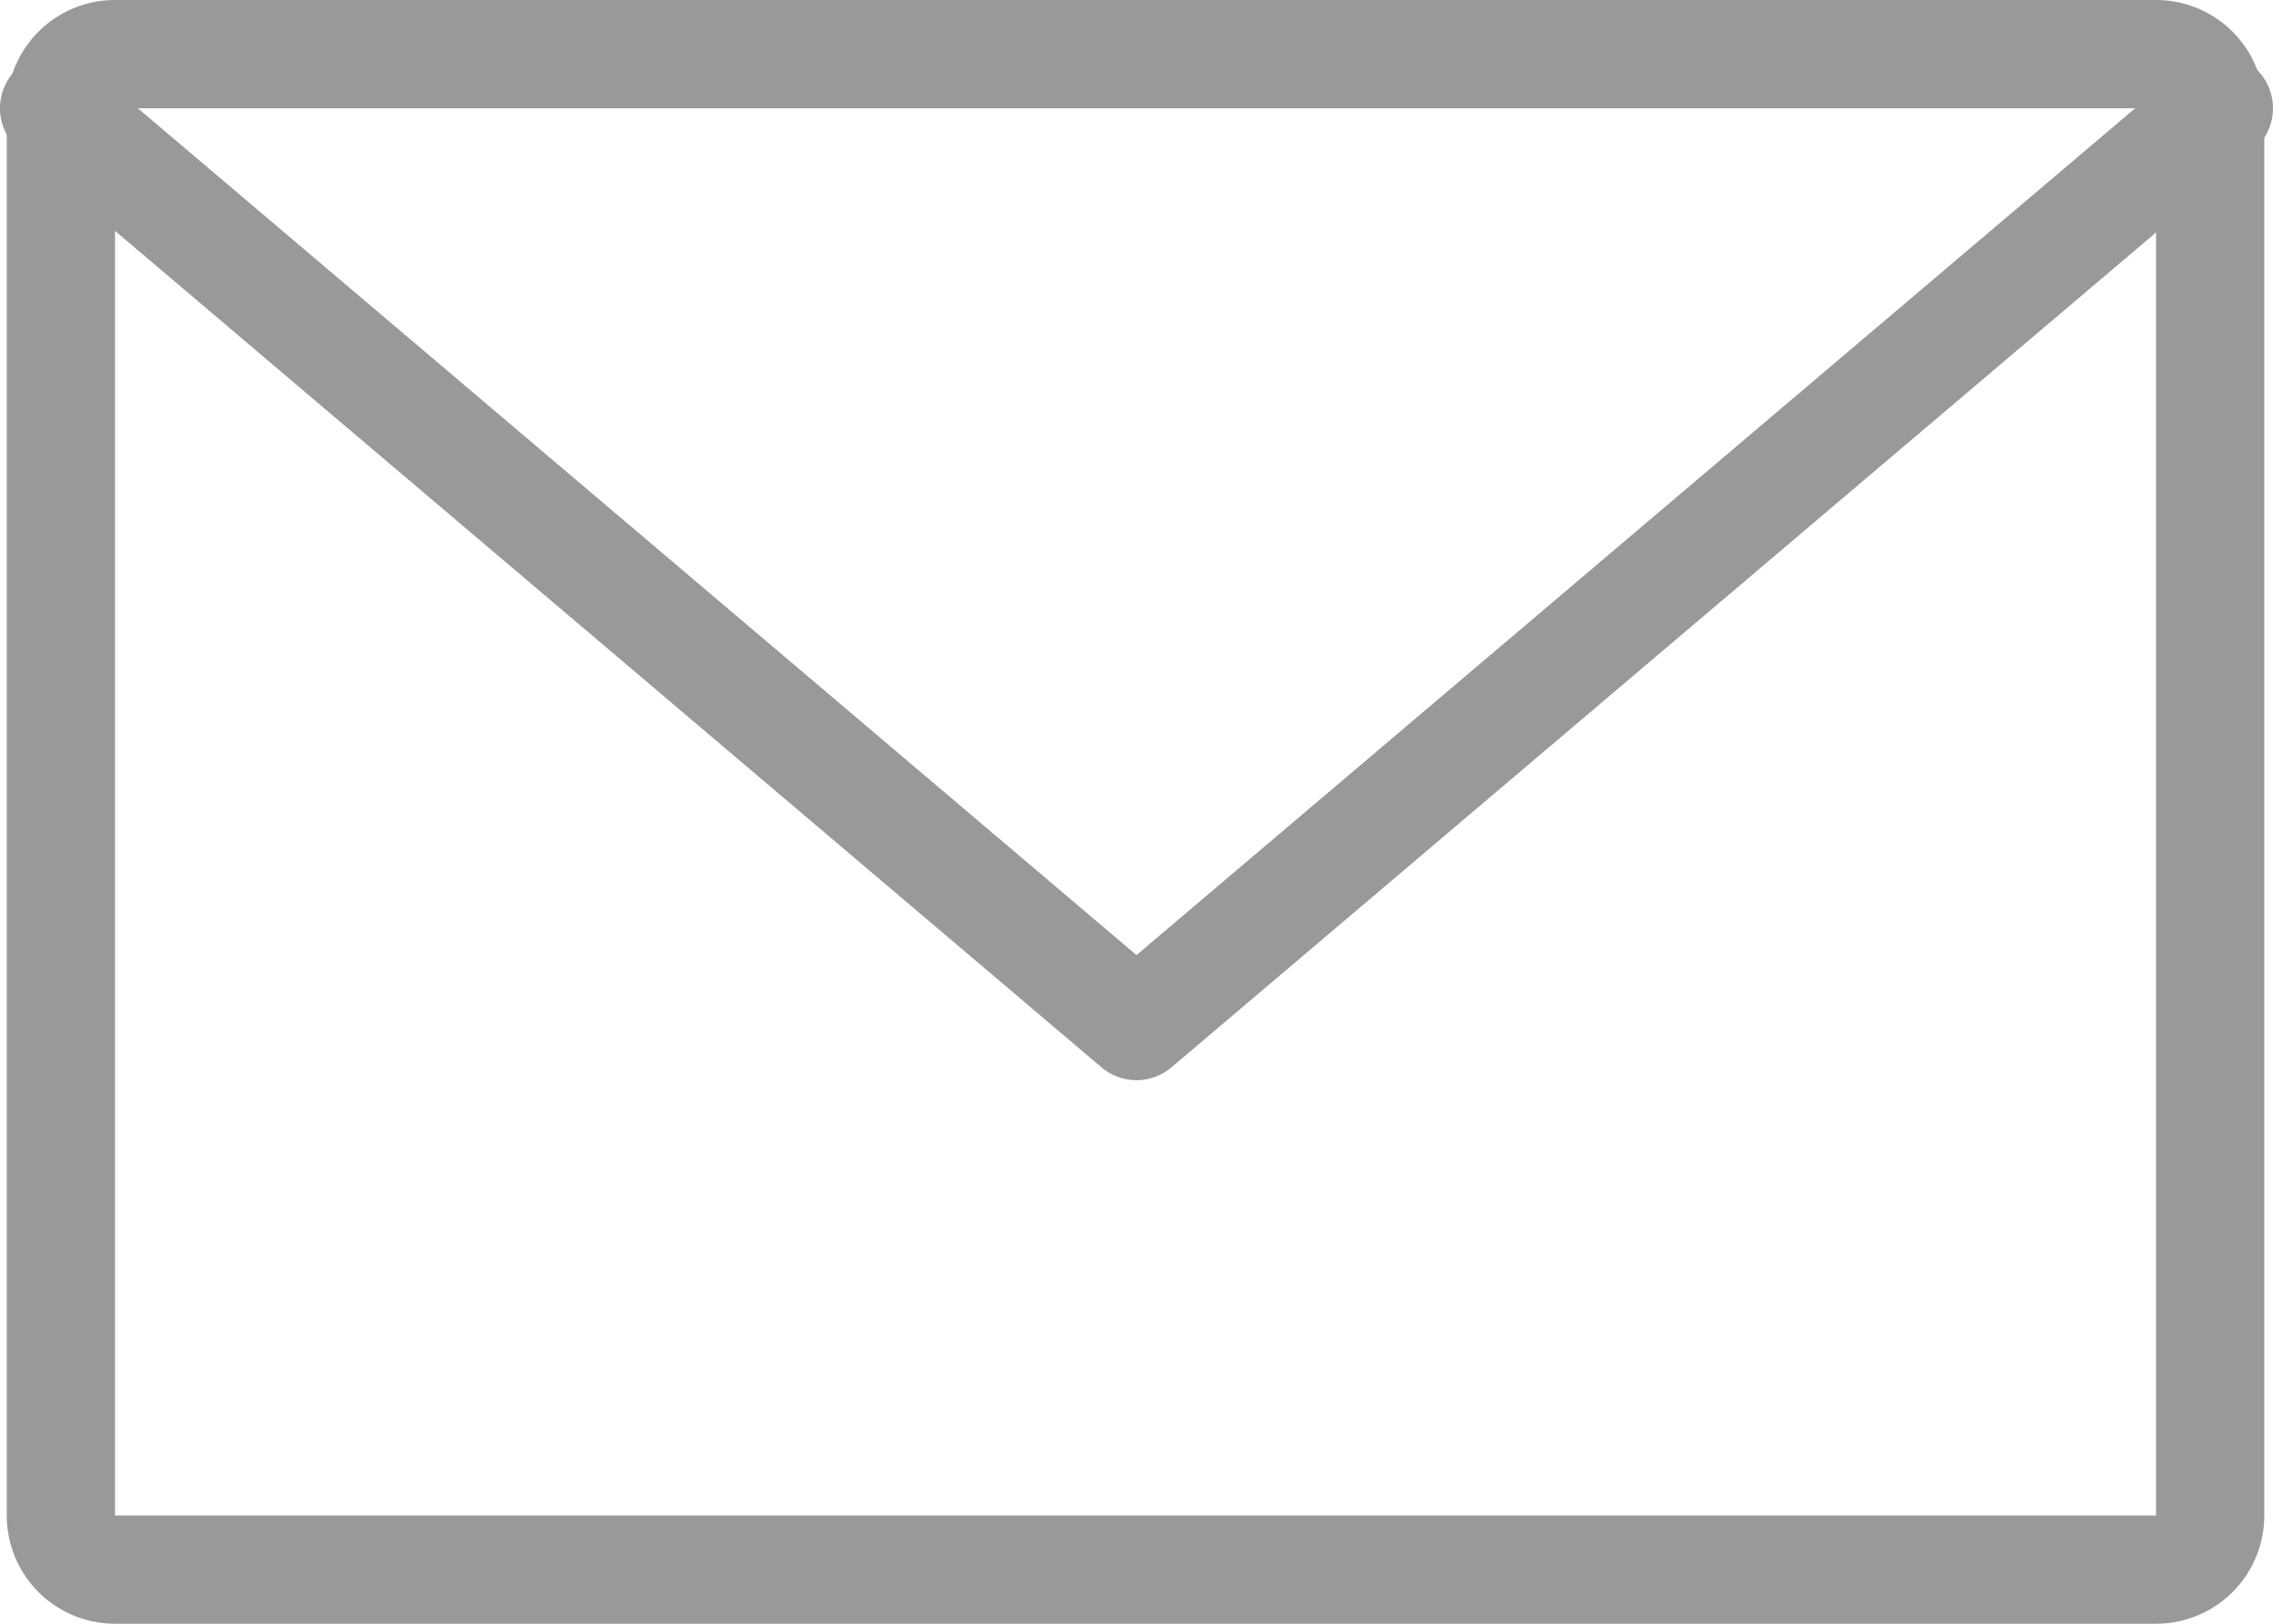
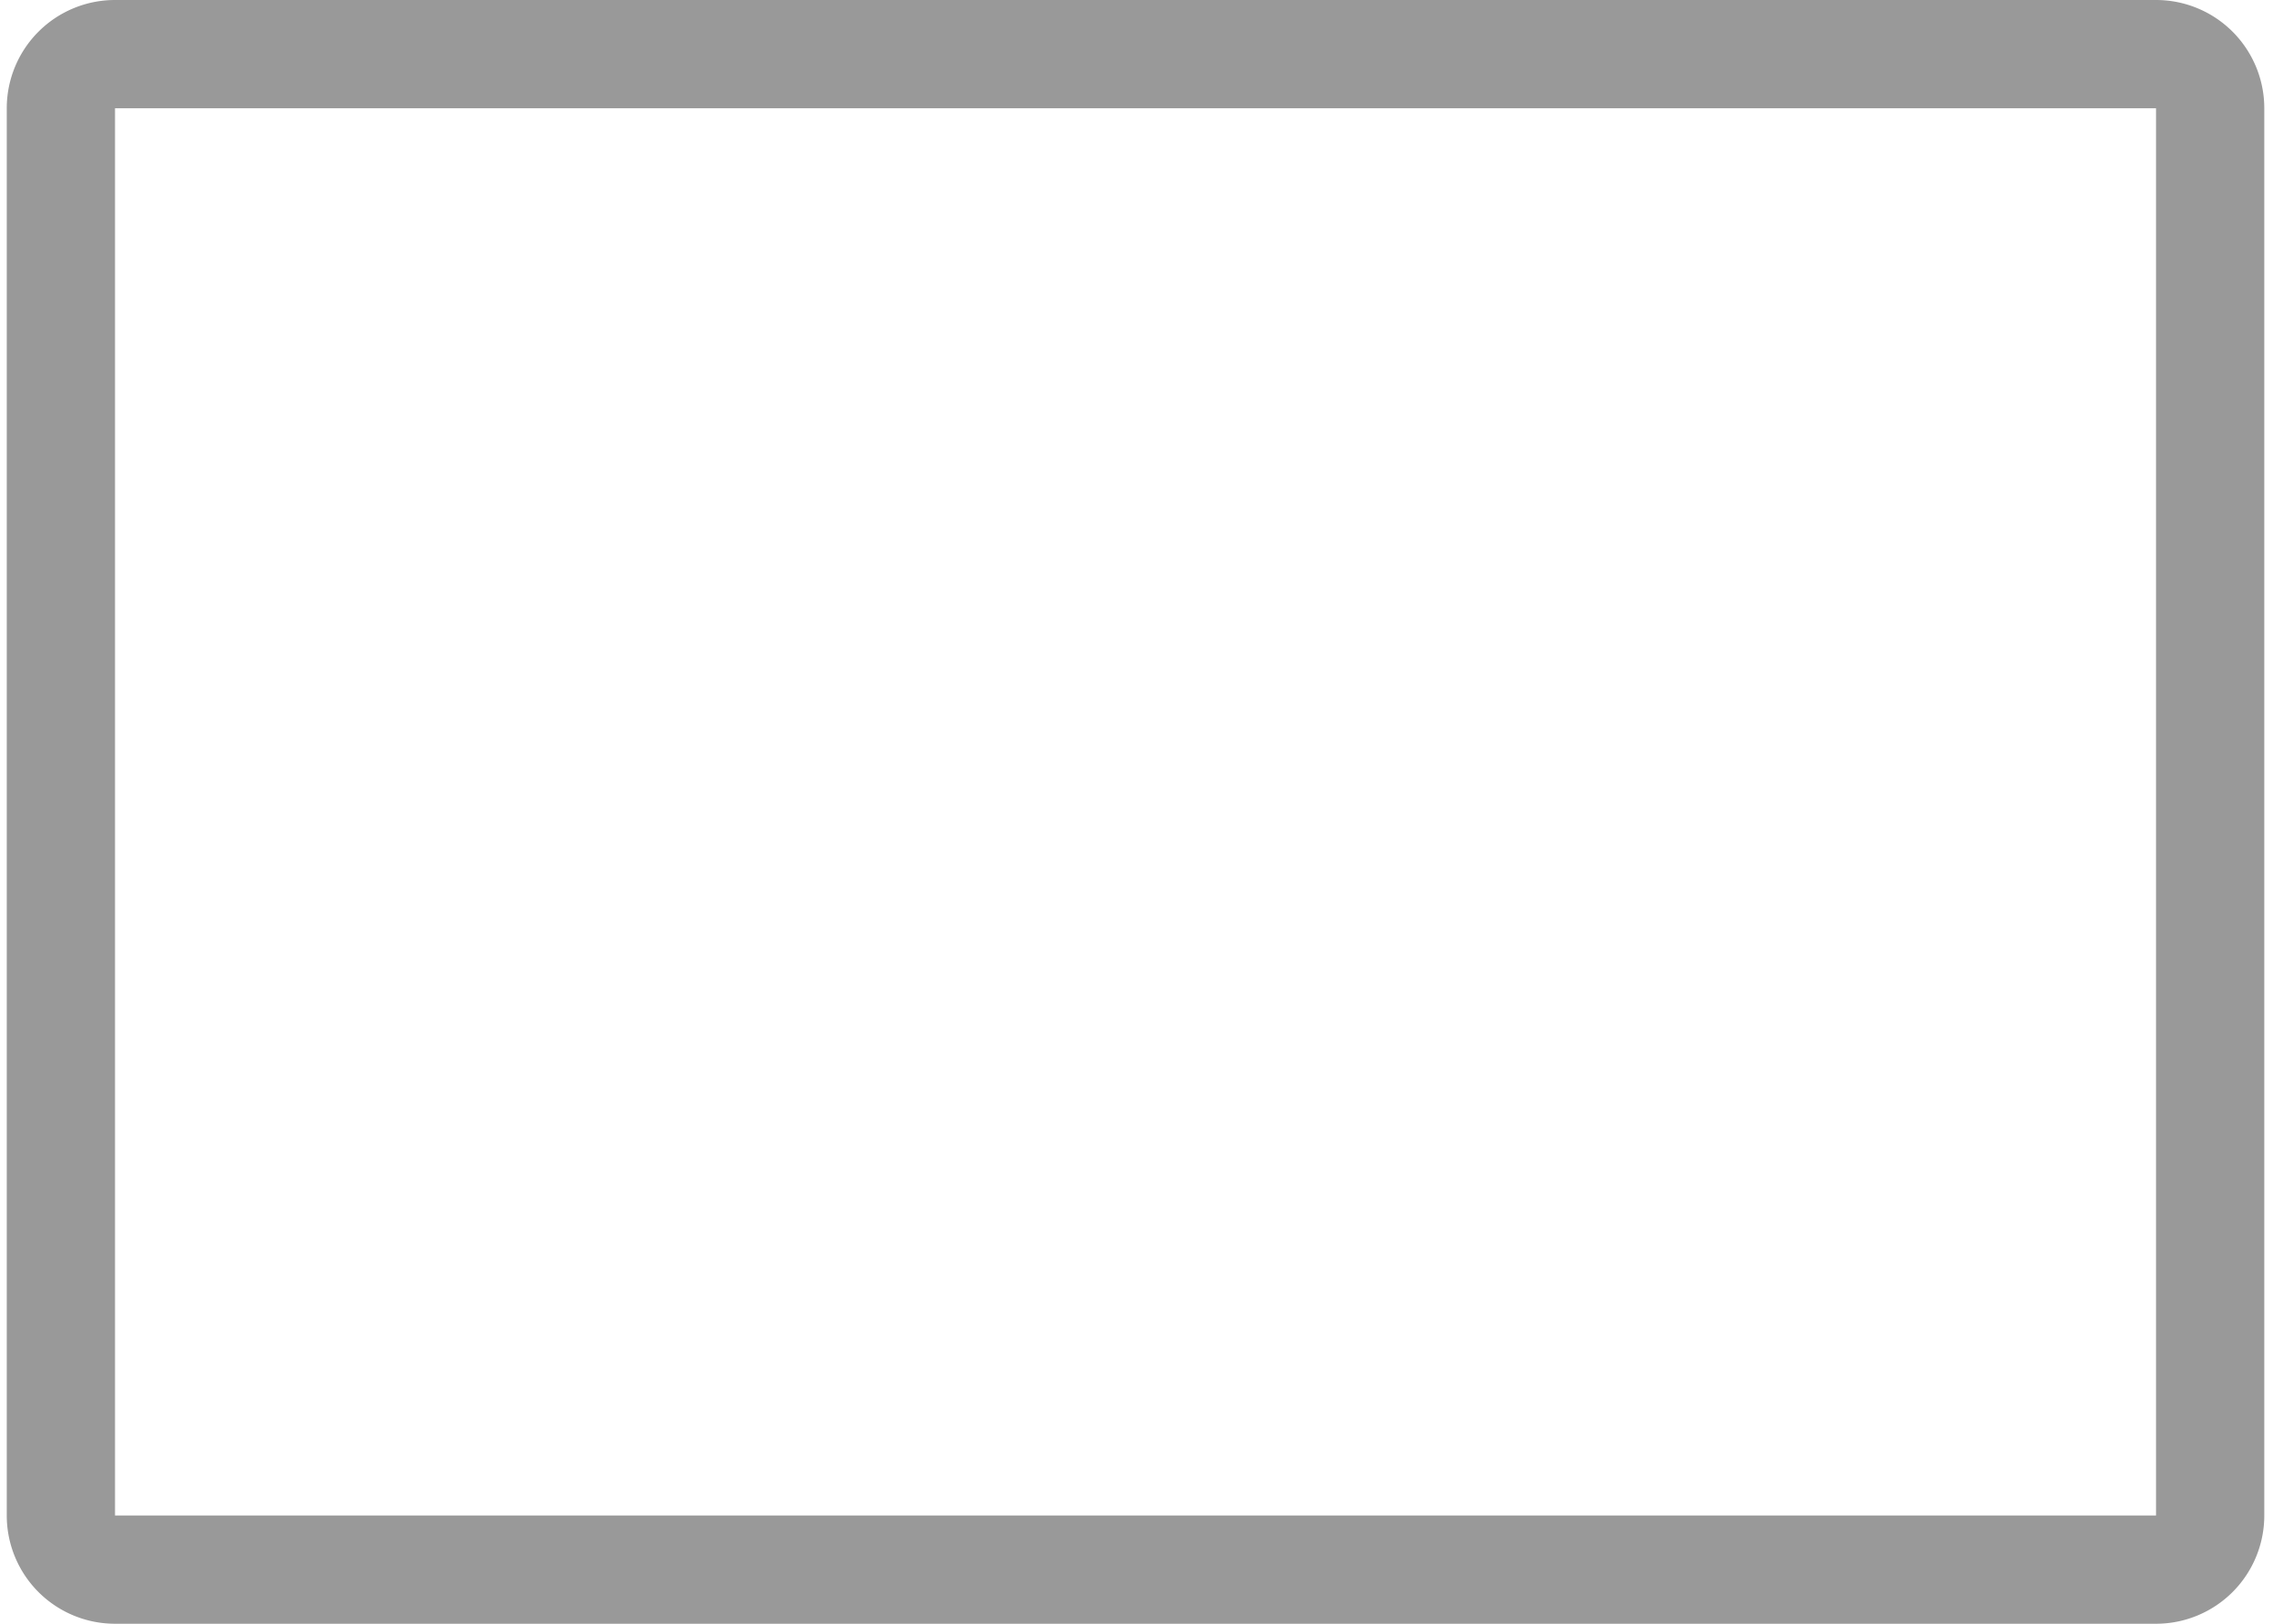
<svg xmlns="http://www.w3.org/2000/svg" width="42" height="30" viewBox="0 0 42 30">
  <defs>
    <clipPath id="a">
      <rect width="42" height="30" fill="none" />
    </clipPath>
  </defs>
  <g clip-path="url(#a)">
    <path d="M39.839,28H2.125V2H39.839Zm0-28H2.125a2,2,0,0,0-2,2V28a2,2,0,0,0,2,2H39.839a2,2,0,0,0,2-2V2a2,2,0,0,0-2-2" fill="#999" />
-     <path d="M21,19.957a1,1,0,0,1-.647-.237L.353,2.763A1,1,0,0,1,1.647,1.237L21,17.646,40.353,1.237a1,1,0,0,1,1.293,1.526l-20,16.957A1,1,0,0,1,21,19.957Z" fill="#999" />
  </g>
</svg>